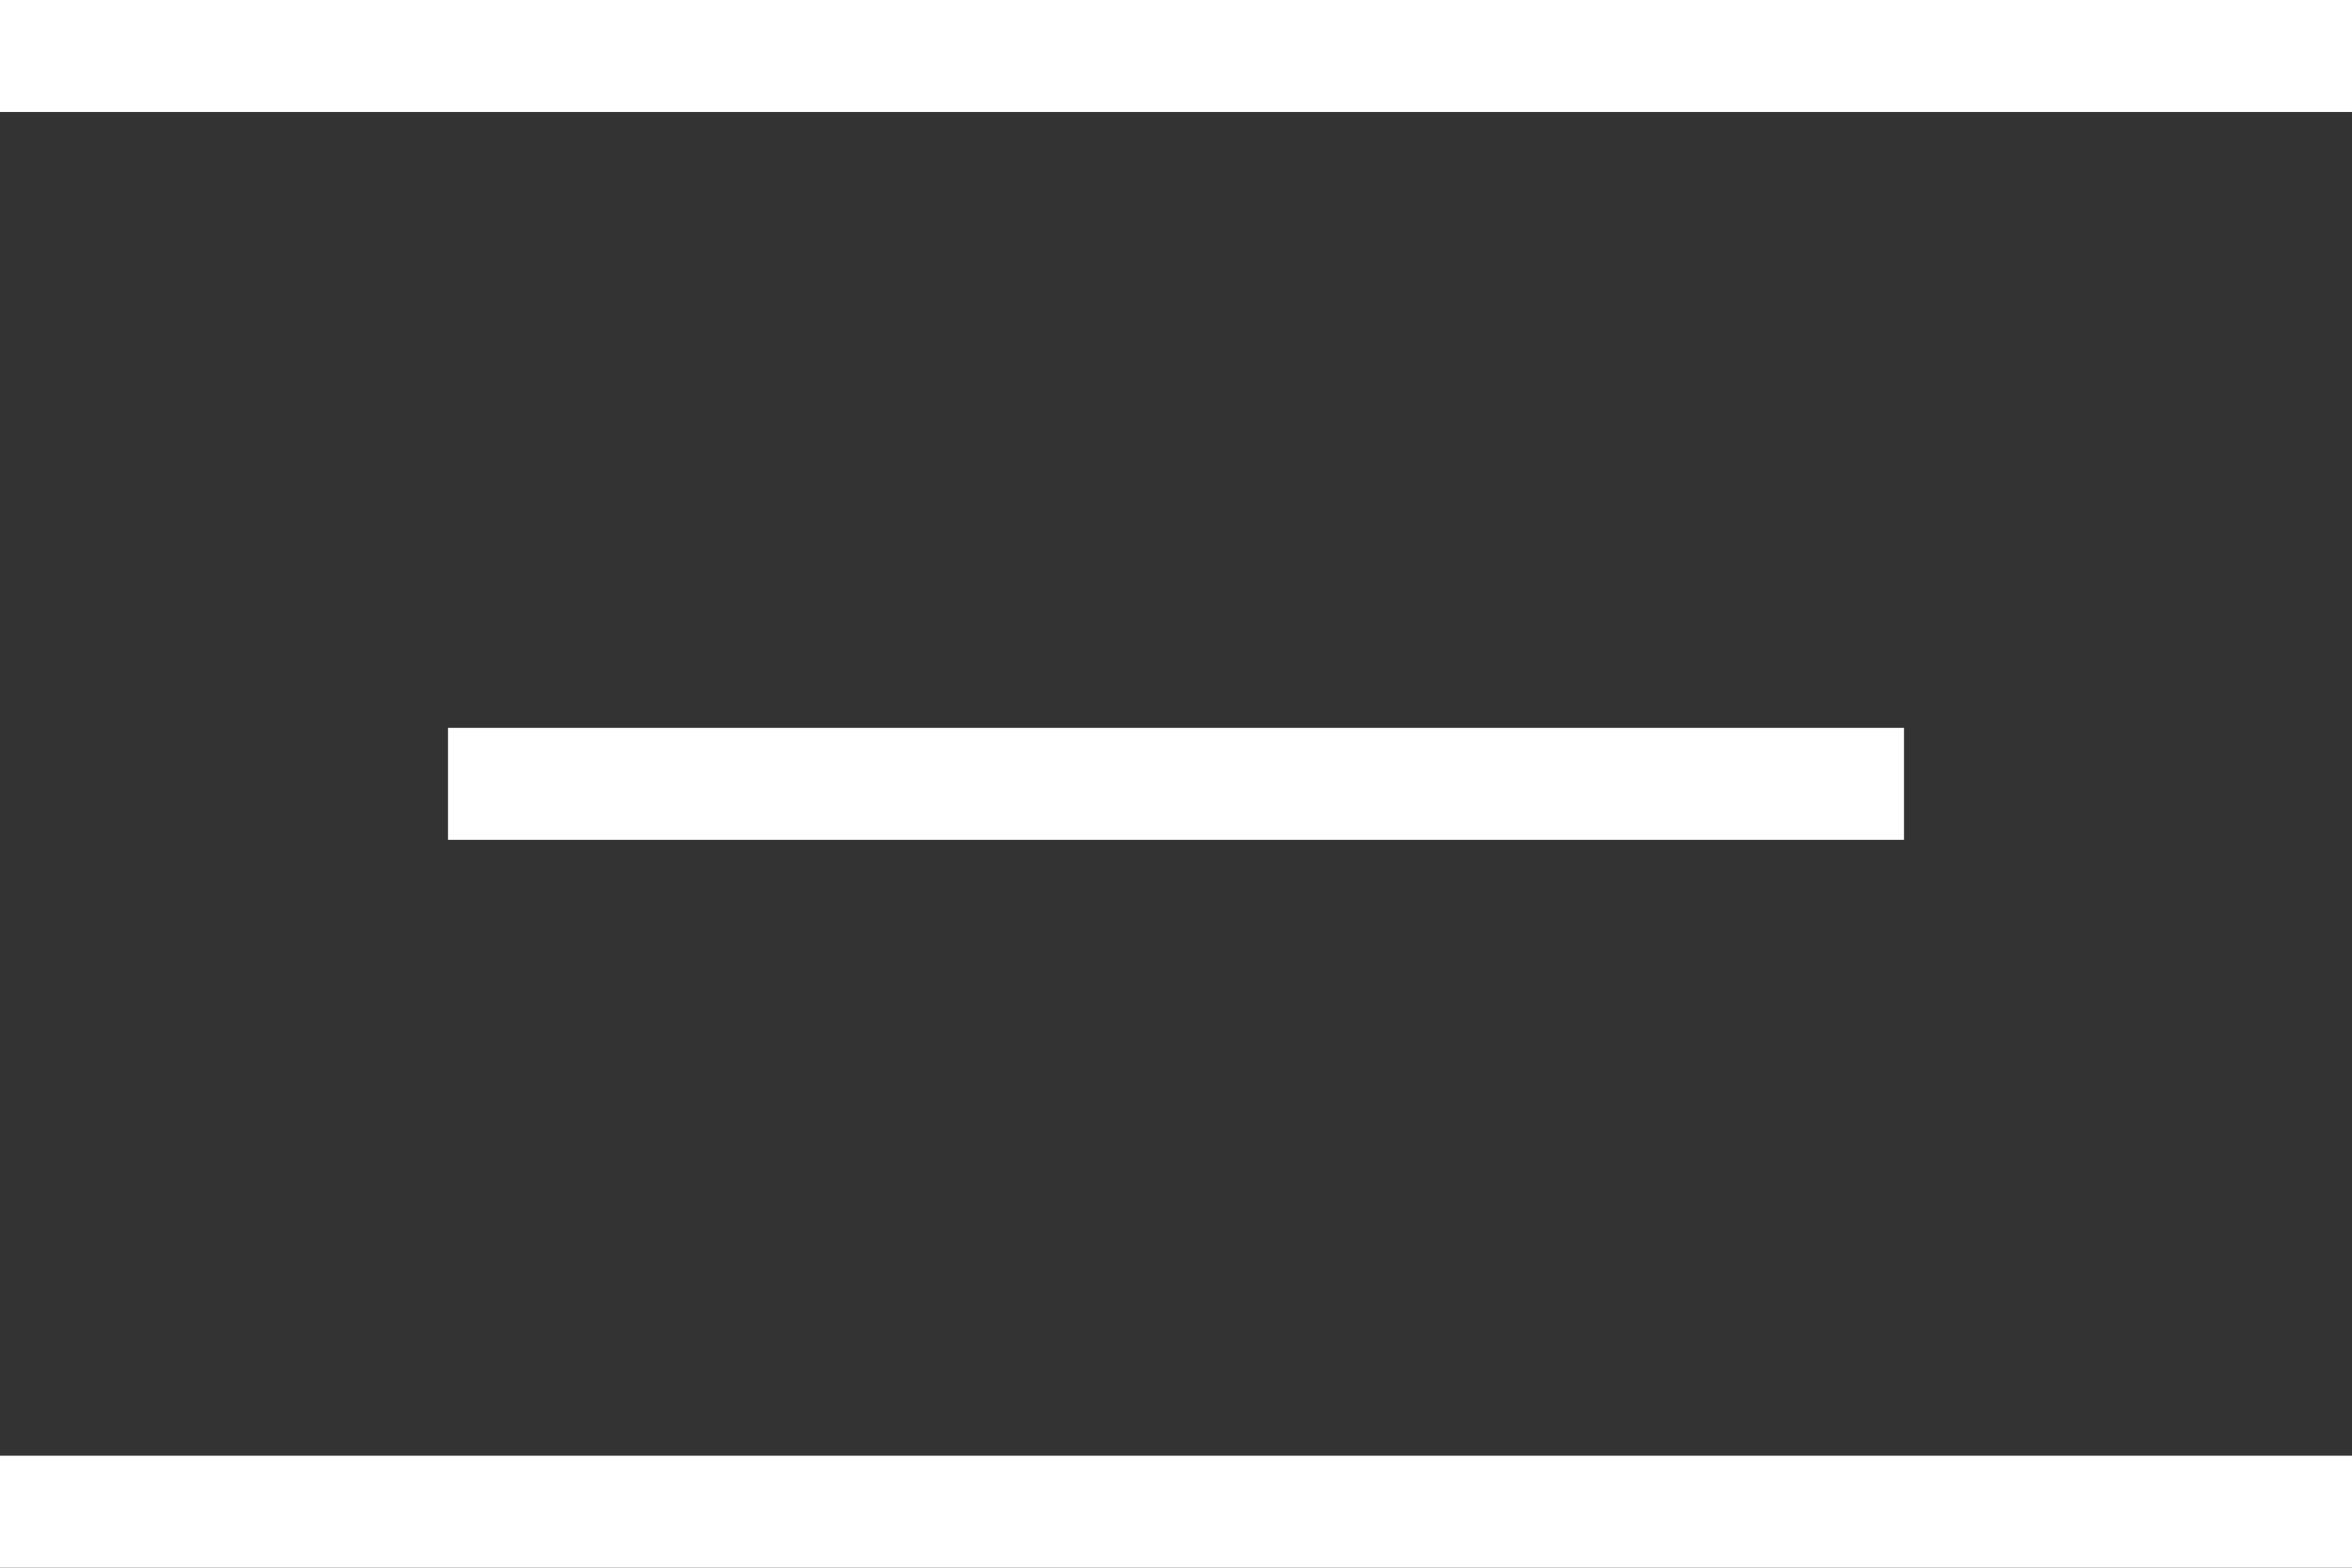
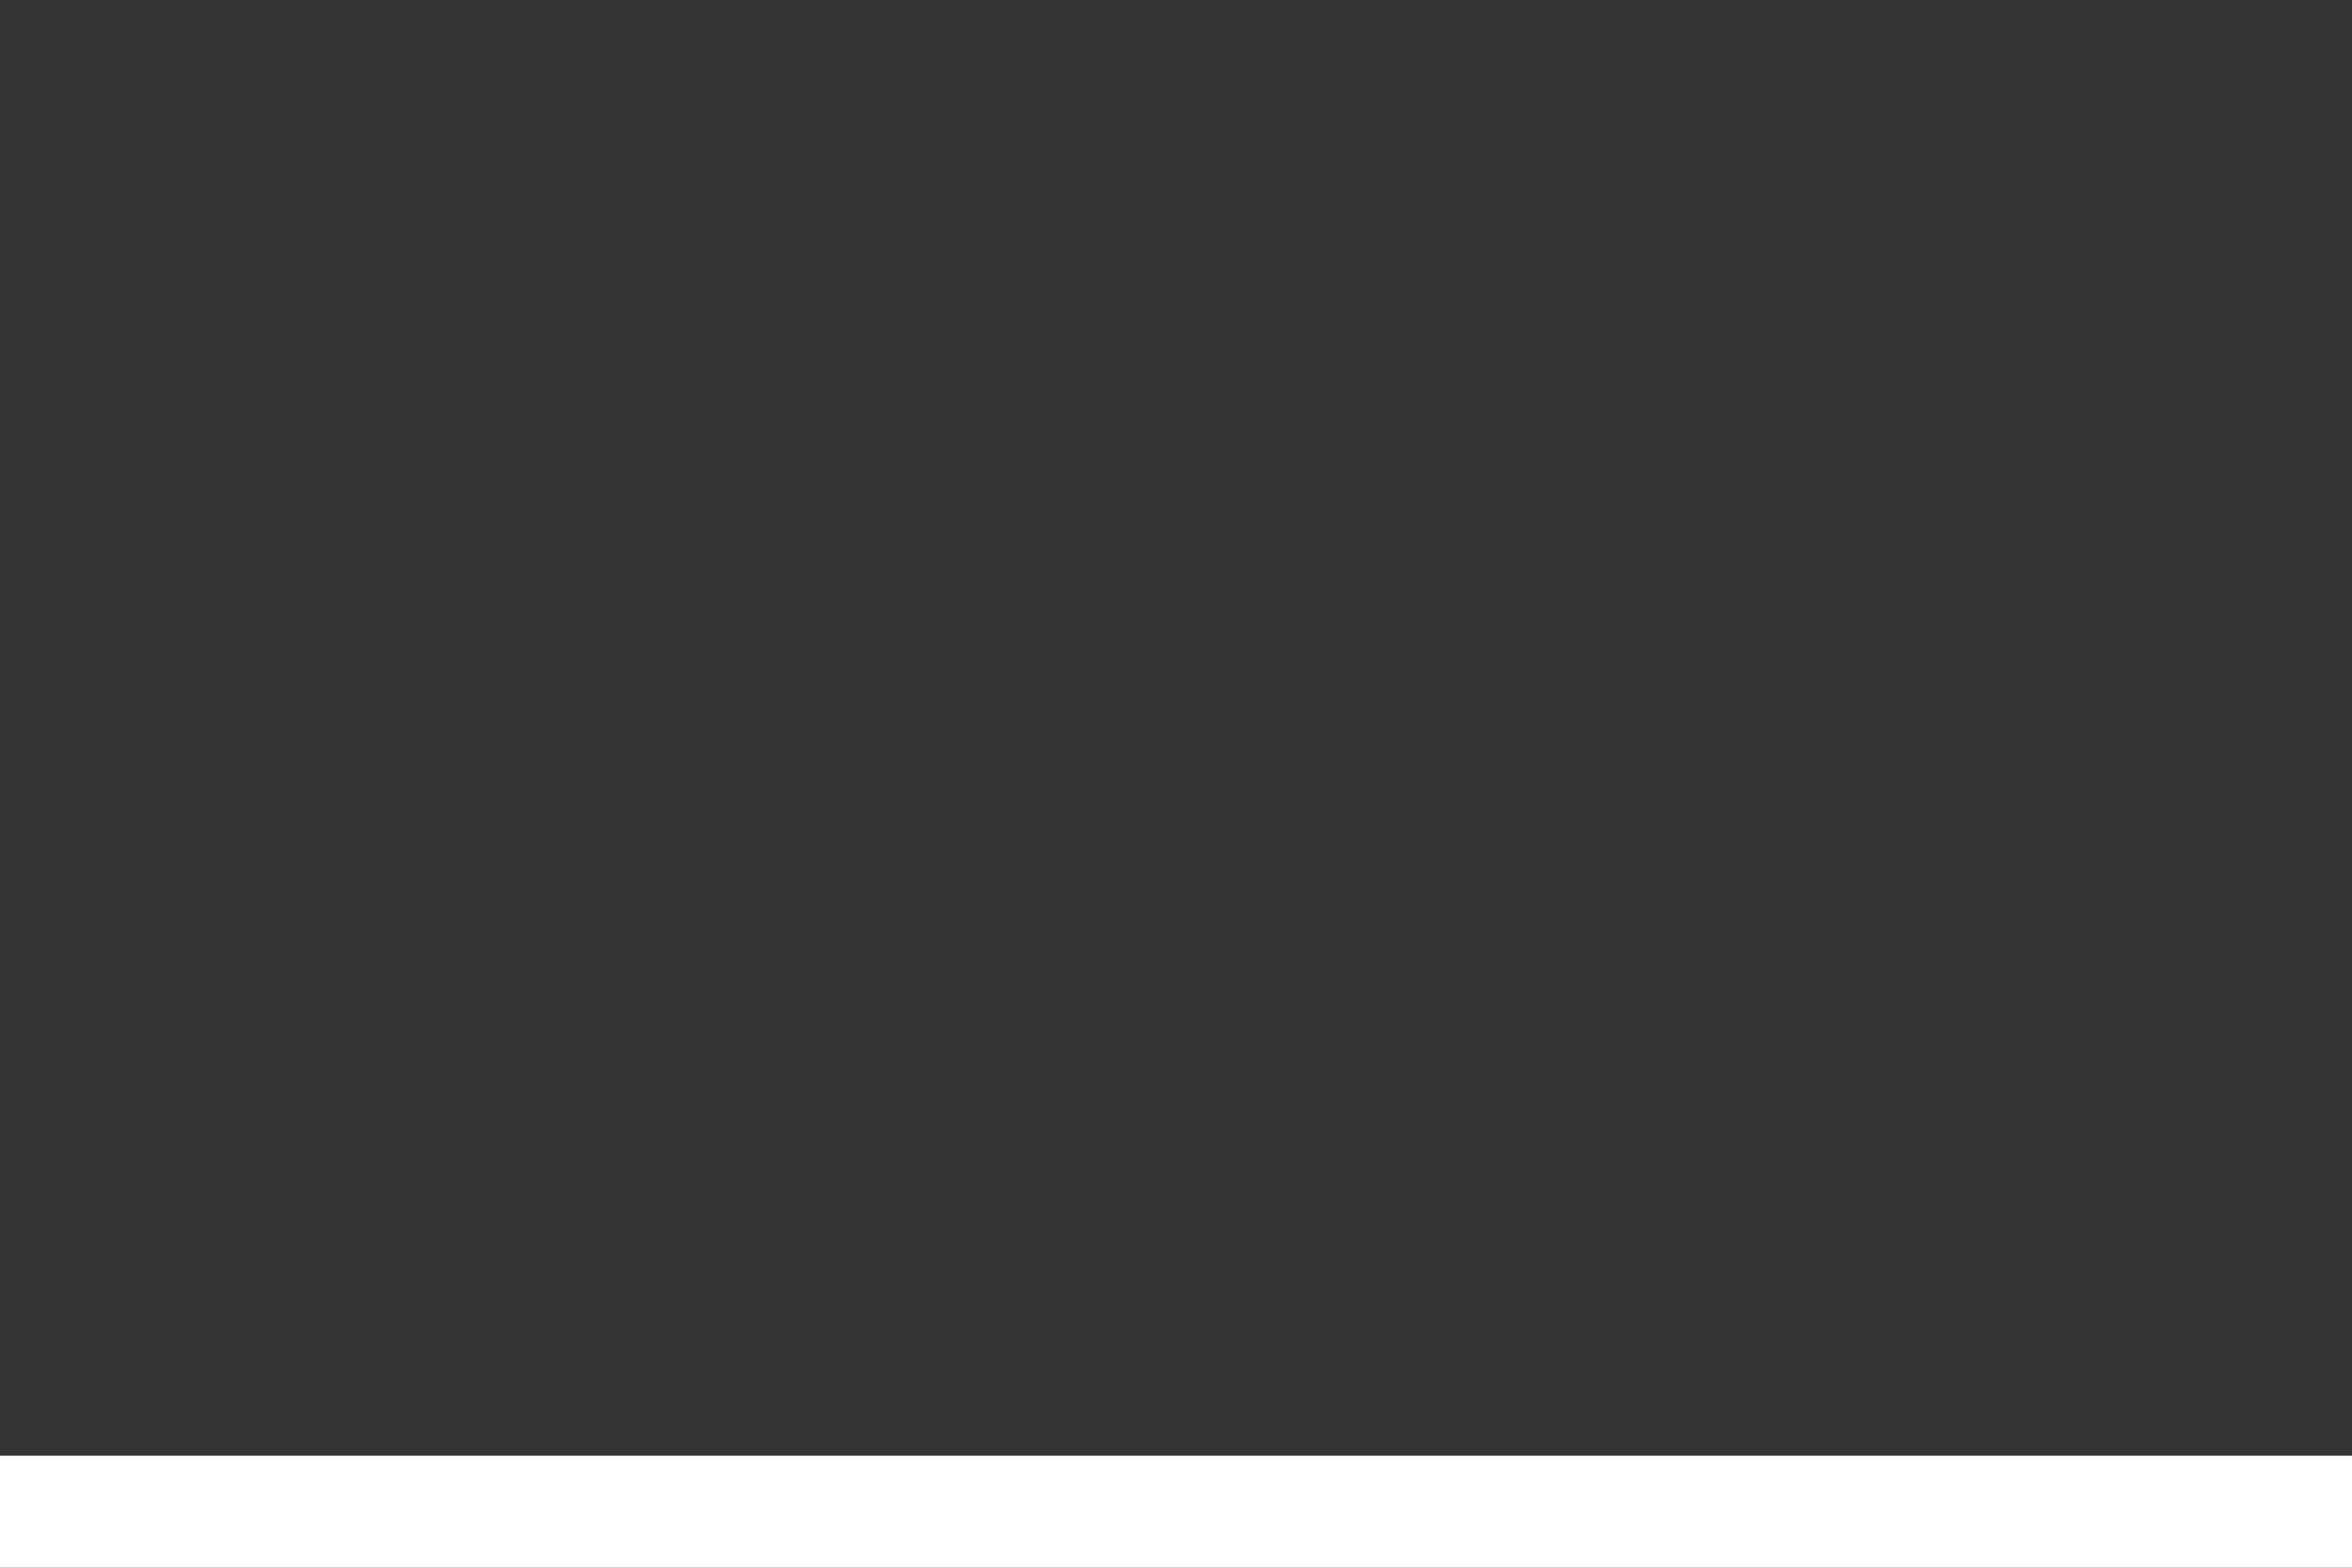
<svg xmlns="http://www.w3.org/2000/svg" width="21" height="14" viewBox="0 0 21 14">
  <rect x="0" y="0" width="21" height="14" fill="#333333" stroke="none" />
-   <rect x="0" y="0" width="21" height="1" fill="white" />
-   <rect x="4" y="6.5" width="13" height="1" fill="white" />
  <rect x="0" y="13" width="21" height="1" fill="white" />
</svg>